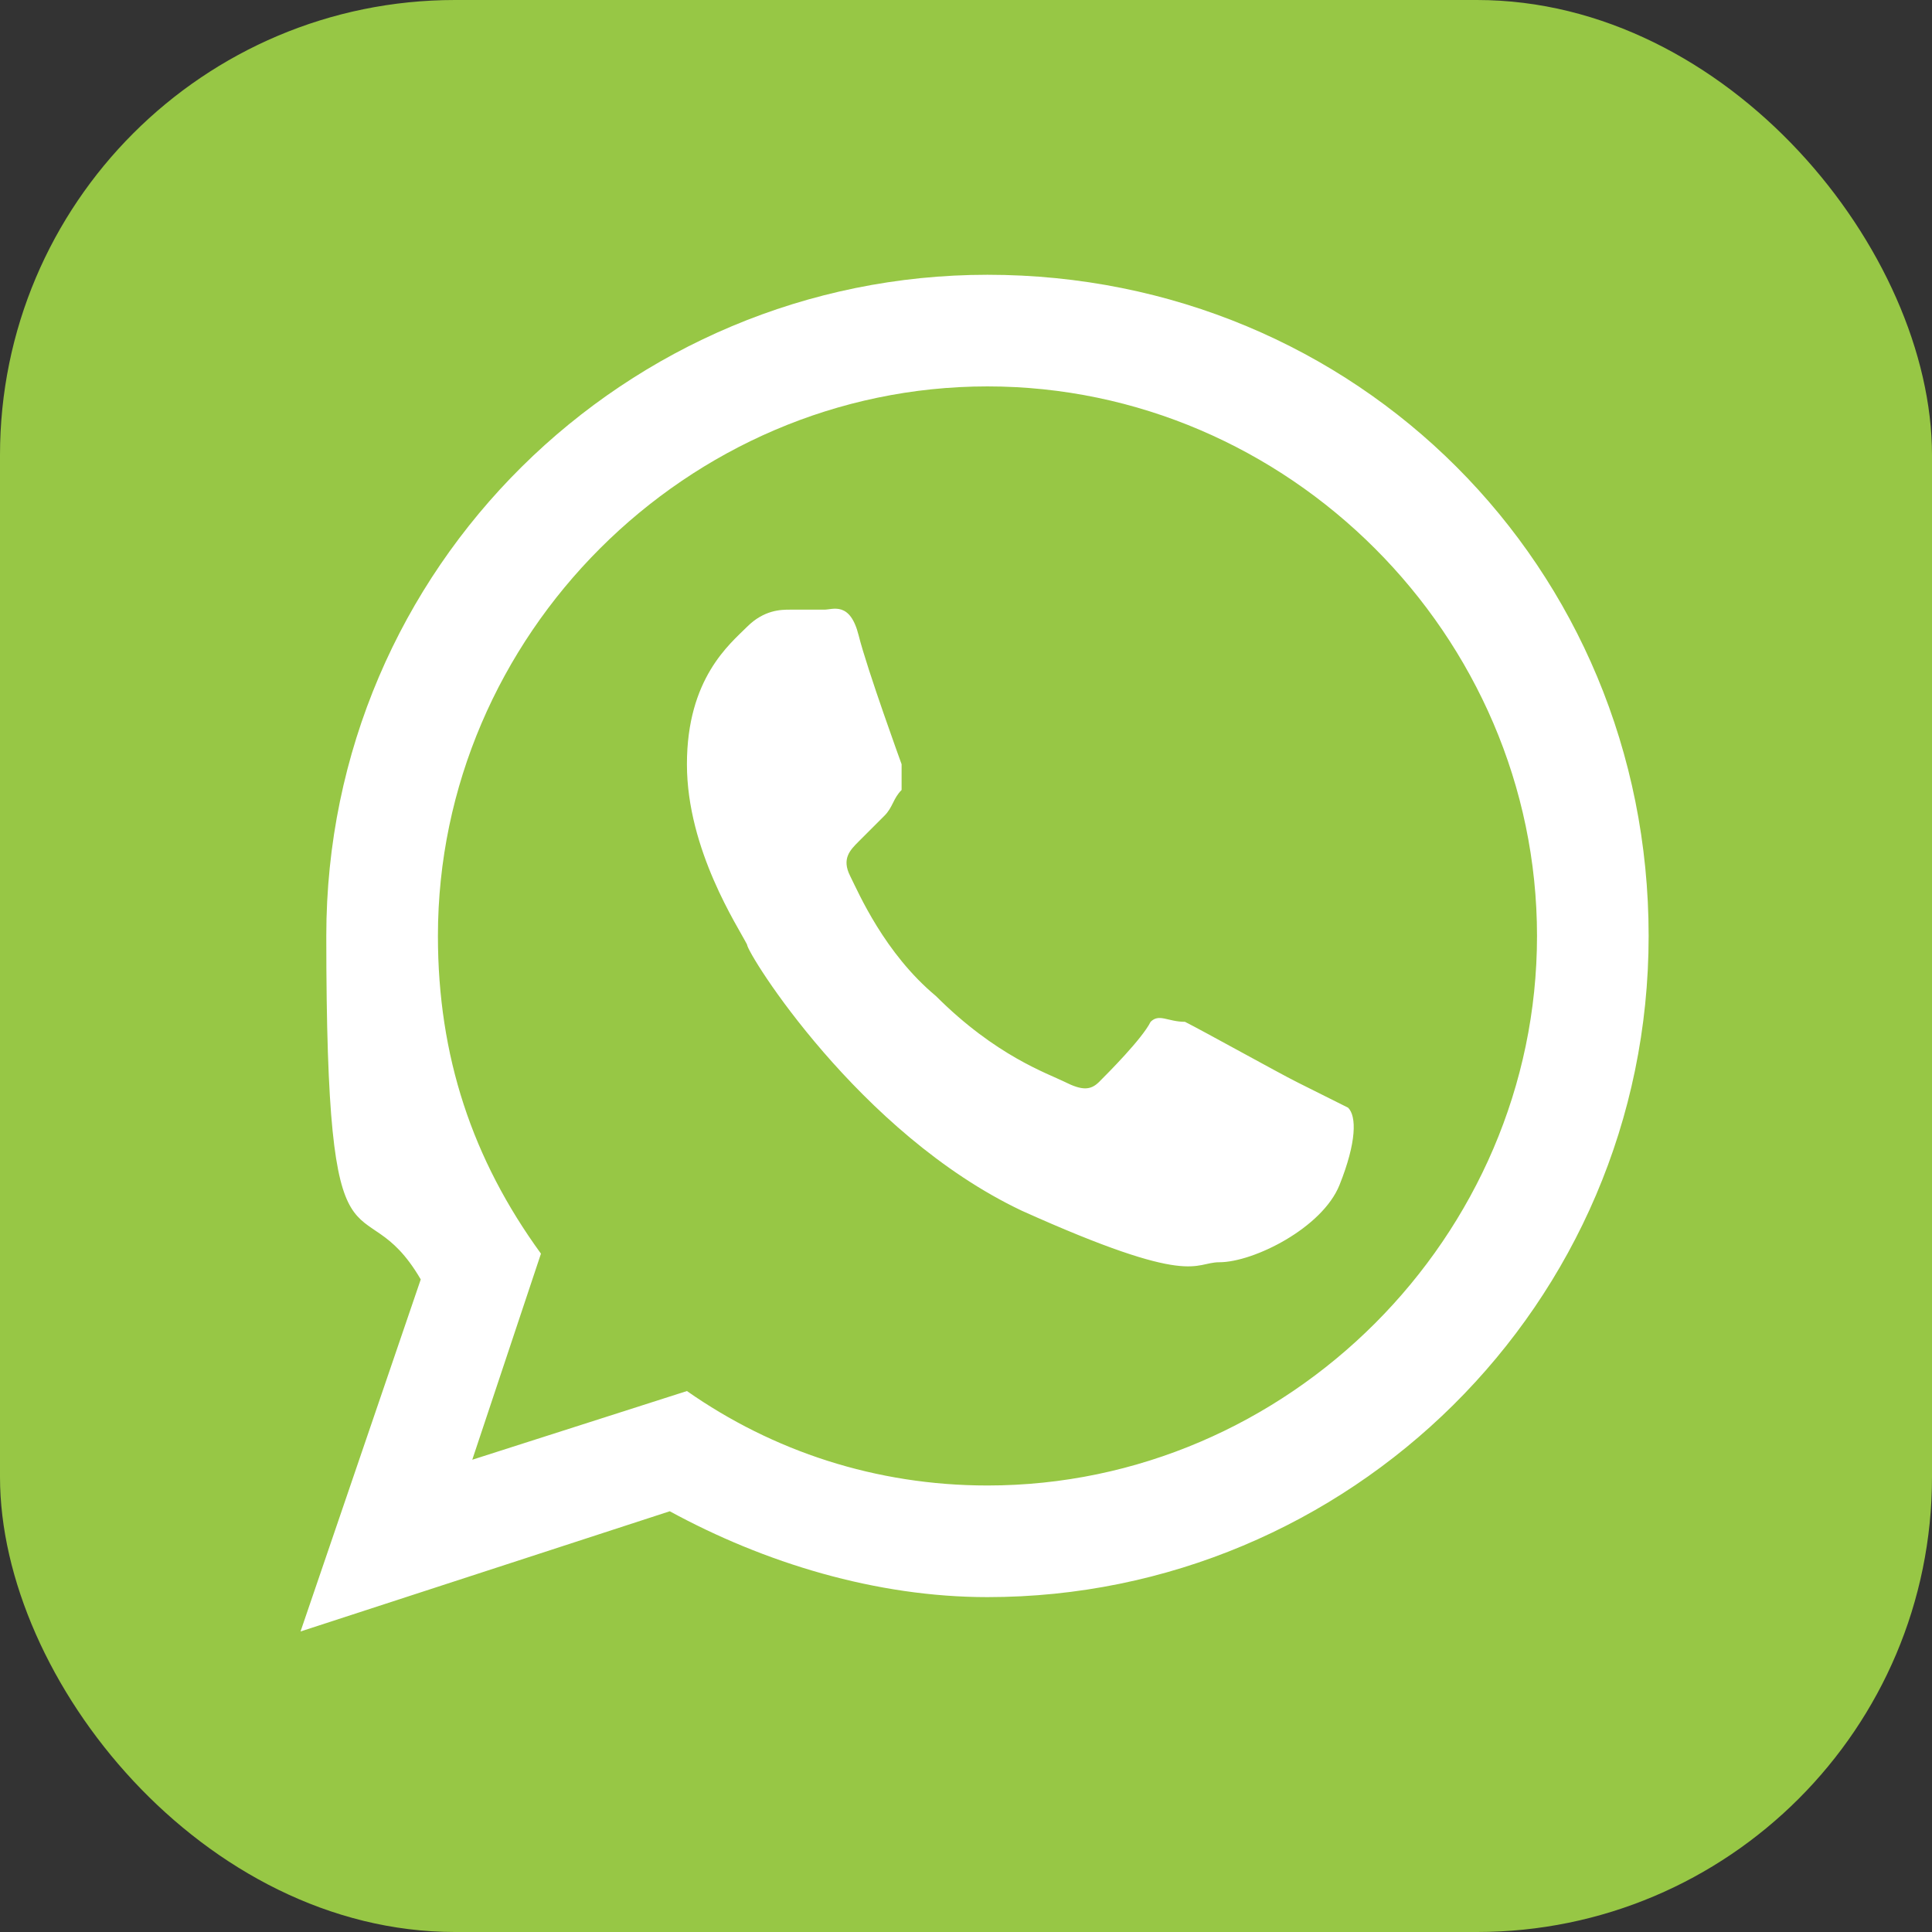
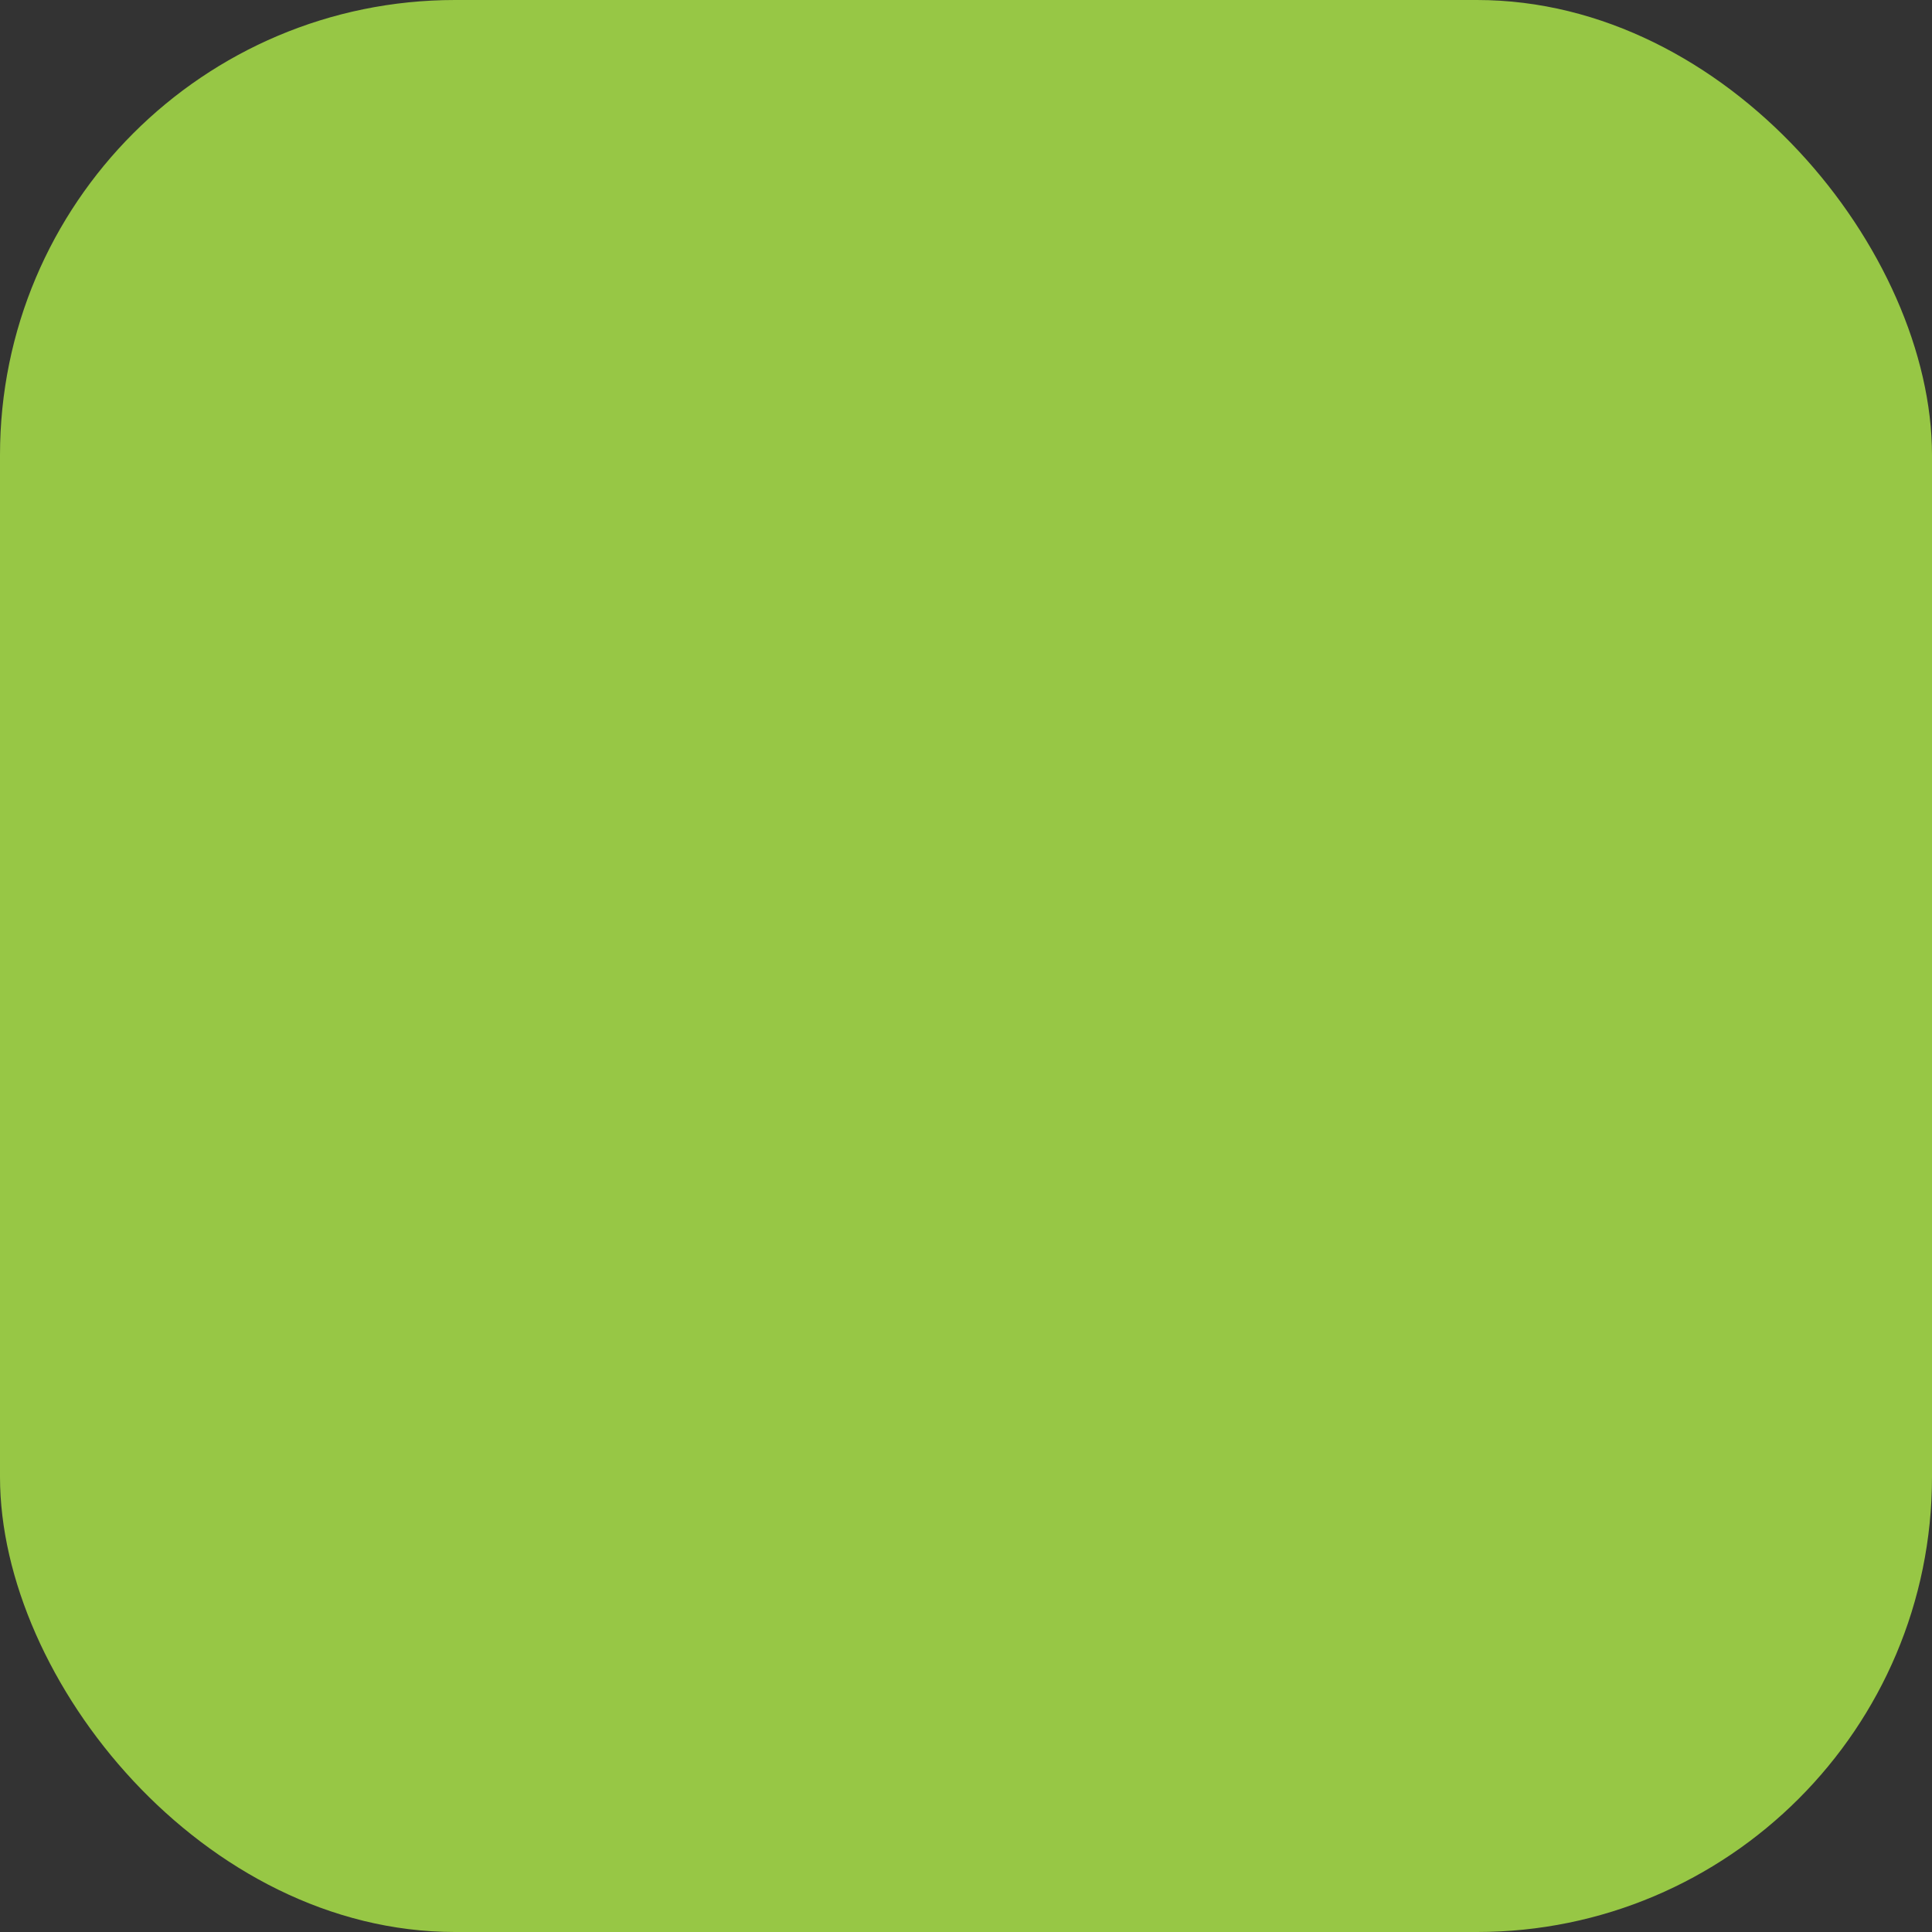
<svg xmlns="http://www.w3.org/2000/svg" id="Capa_1" data-name="Capa 1" viewBox="0 0 22.5 22.5">
  <rect x="0" y="0" width="22.5" height="22.5" fill="#333333" stroke="none" />
  <defs>
    <style>      .cls-1 {        fill: #fff;        fill-rule: evenodd;      }      .cls-1, .cls-2 {        stroke-width: 0px;      }      .cls-2 {        fill: #97c745;      }    </style>
  </defs>
  <rect class="cls-2" width="22.5" height="22.5" rx="5.3" ry="5.3" />
-   <path class="cls-1" d="M15.1,12.6c-.2-.1-1.1-.6-1.3-.7-.2,0-.3-.1-.4,0-.1.2-.5.6-.6.7-.1.1-.2.1-.4,0-.2-.1-.8-.3-1.5-1-.6-.5-.9-1.2-1-1.4-.1-.2,0-.3.1-.4,0,0,.2-.2.3-.3.1-.1.1-.2.2-.3,0-.1,0-.2,0-.3,0,0-.4-1.1-.5-1.5-.1-.4-.3-.3-.4-.3-.1,0-.2,0-.4,0-.1,0-.3,0-.5.2-.2.2-.7.6-.7,1.6,0,1,.6,1.9.7,2.1,0,.1,1.3,2.2,3.2,3.1,2,.9,2,.6,2.3.6.4,0,1.2-.4,1.4-.9.2-.5.2-.8.1-.9,0,0-.2-.1-.4-.2h0ZM11.5,17.3c-1.3,0-2.5-.4-3.5-1.1l-2.5.8.8-2.4c-.8-1.1-1.2-2.3-1.2-3.7,0-3.5,2.9-6.4,6.4-6.4s6.4,2.9,6.4,6.4-2.9,6.4-6.4,6.4h0ZM11.5,3.2c-4.2,0-7.7,3.4-7.7,7.7s.4,2.8,1.1,4l-1.4,4.1,4.3-1.4c1.1.6,2.4,1,3.7,1,4.2,0,7.7-3.4,7.7-7.7s-3.4-7.7-7.7-7.7h0Z" />
</svg>